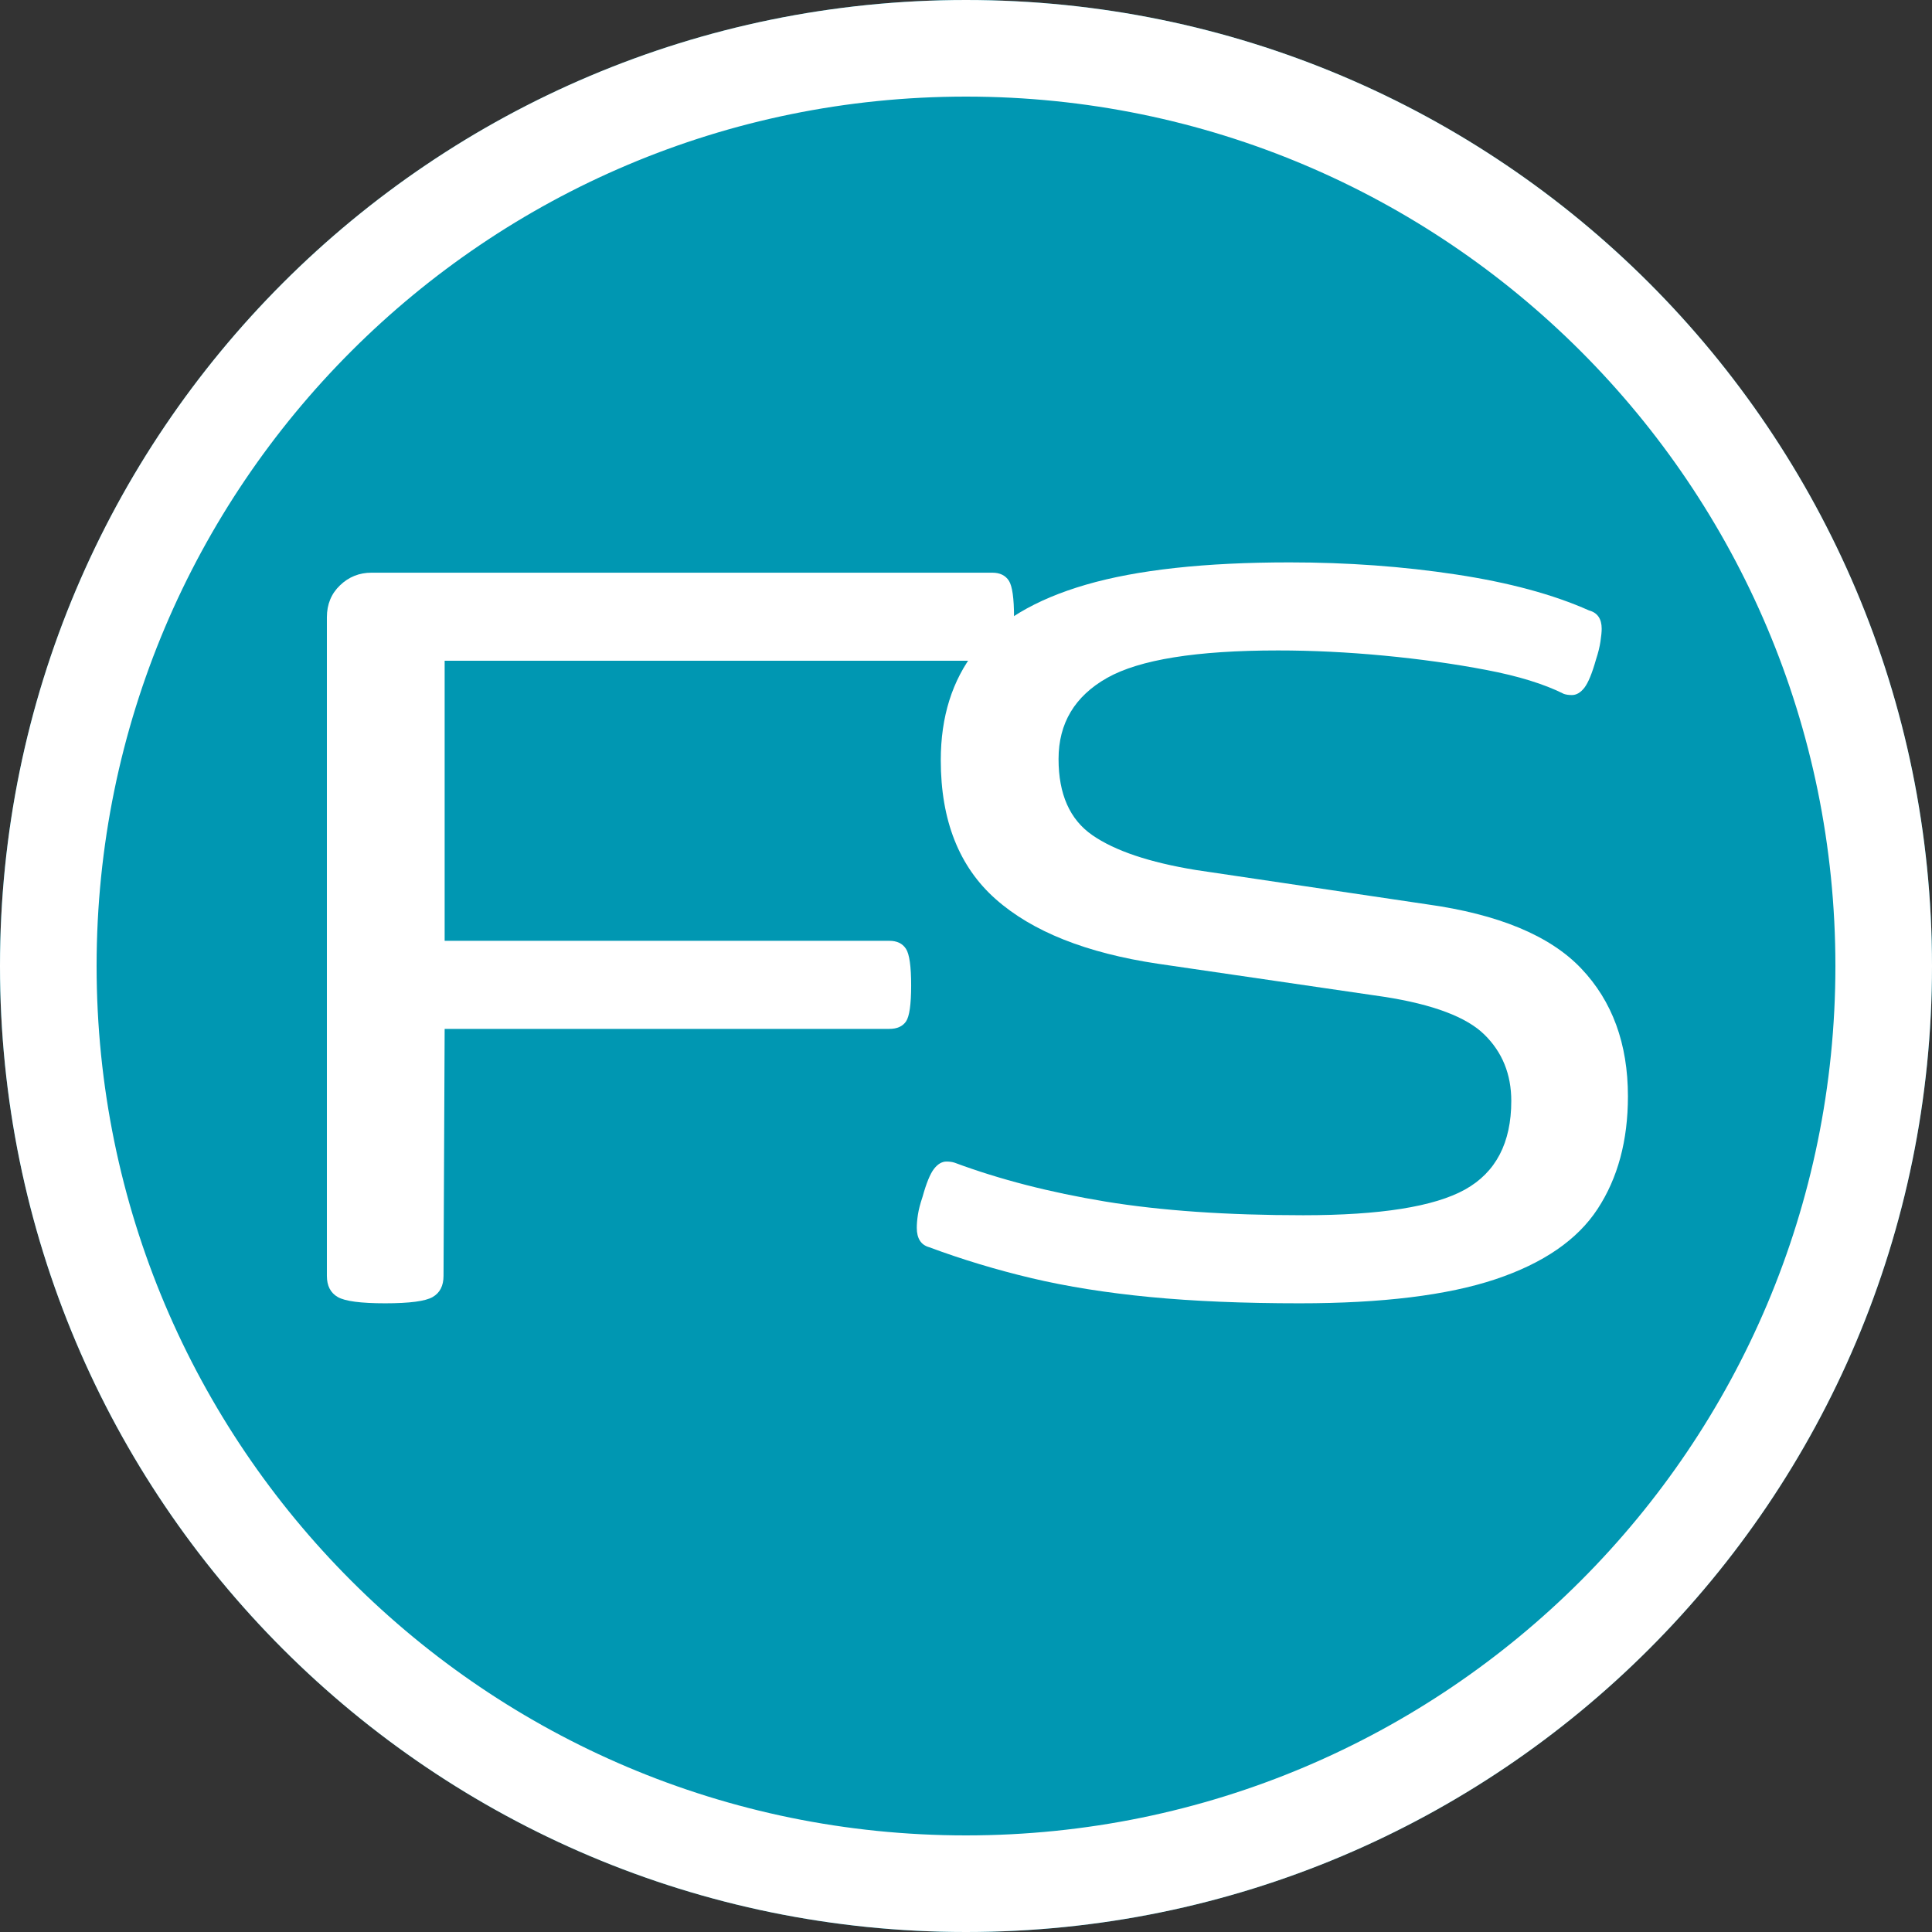
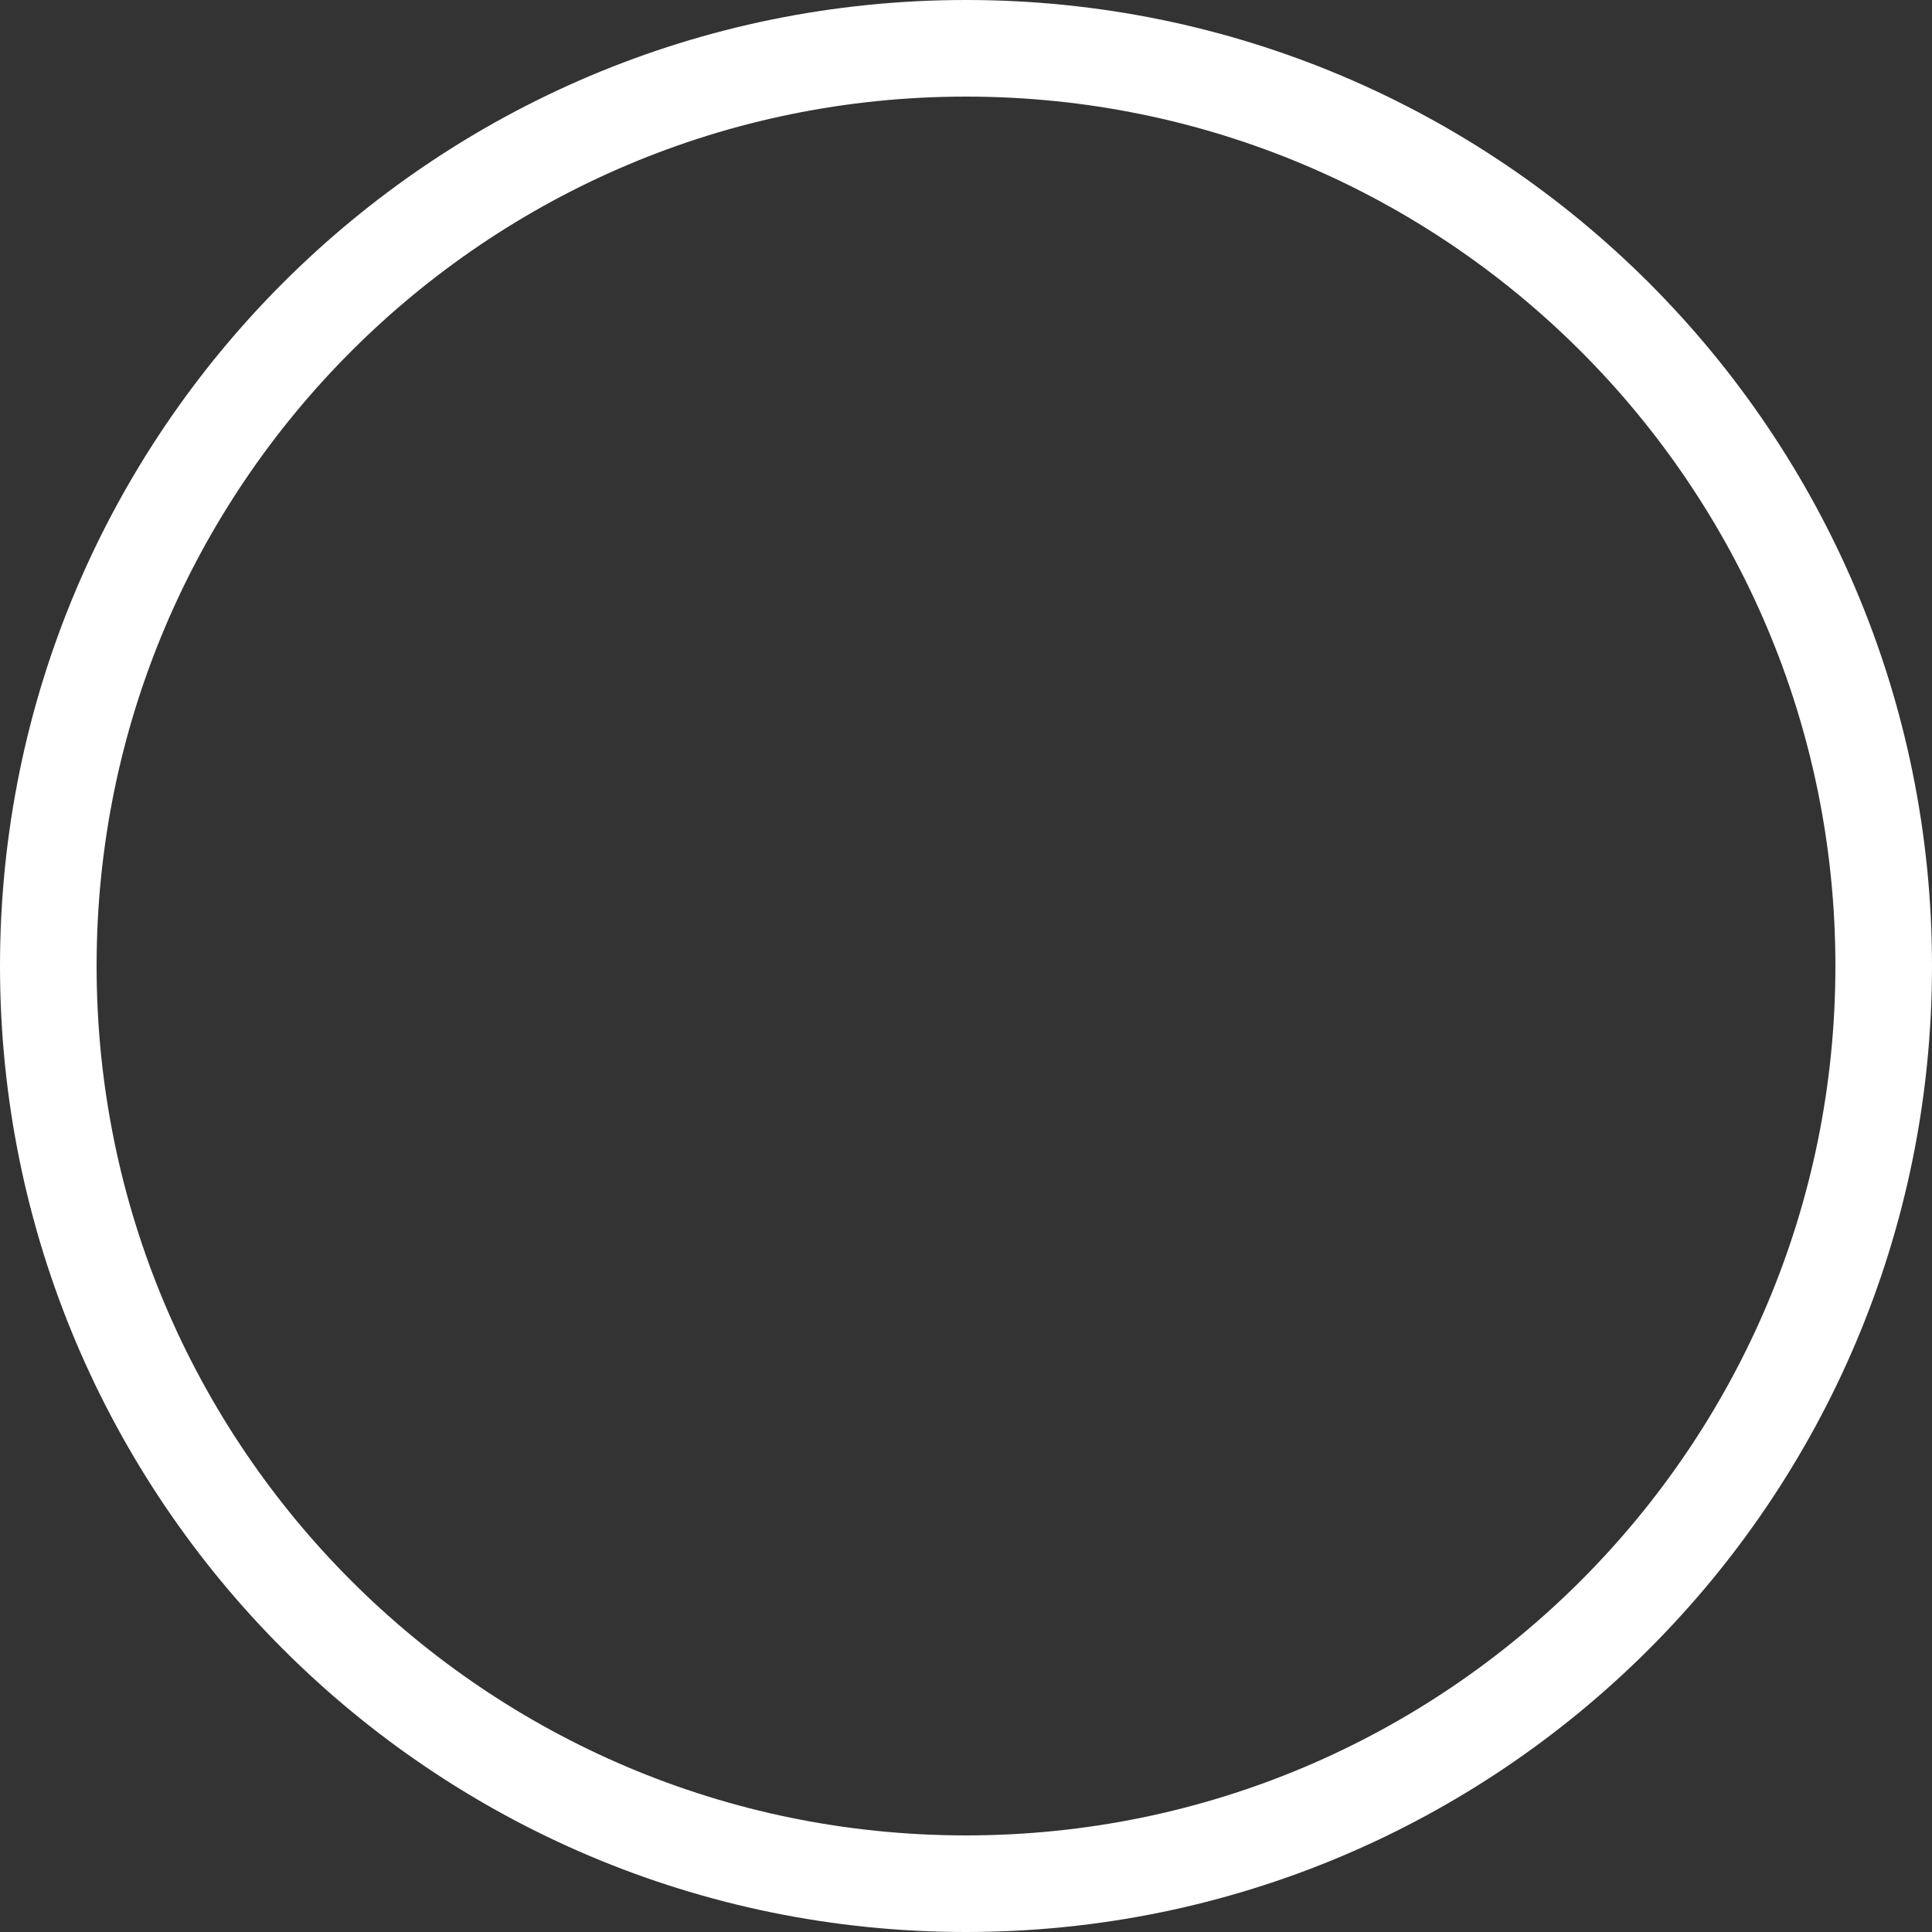
<svg xmlns="http://www.w3.org/2000/svg" version="1.0" preserveAspectRatio="xMidYMid meet" height="500" viewBox="0 0 375 375" zoomAndPan="magnify" width="500">
  <rect x="0" y="0" width="375" height="375" fill="#333333" stroke="none" />
  <defs>
    <g />
    <clipPath id="92fa88be75">
      <path clip-rule="nonzero" d="M 187.5 0 C 83.945 0 0 83.945 0 187.5 C 0 291.055 83.945 375 187.5 375 C 291.055 375 375 291.055 375 187.5 C 375 83.945 291.055 0 187.5 0 Z M 187.5 0" />
    </clipPath>
    <clipPath id="3c8d4cc329">
      <path clip-rule="nonzero" d="M 0 0 L 375 0 L 375 375 L 0 375 Z M 0 0" />
    </clipPath>
    <clipPath id="2af1638255">
-       <path clip-rule="nonzero" d="M 187.5 0 C 83.945 0 0 83.945 0 187.5 C 0 291.055 83.945 375 187.5 375 C 291.055 375 375 291.055 375 187.5 C 375 83.945 291.055 0 187.5 0 Z M 187.5 0" />
+       <path clip-rule="nonzero" d="M 187.5 0 C 83.945 0 0 83.945 0 187.5 C 0 291.055 83.945 375 187.5 375 C 291.055 375 375 291.055 375 187.5 Z M 187.5 0" />
    </clipPath>
    <clipPath id="0de1f1215e">
      <rect height="375" y="0" width="375" x="0" />
    </clipPath>
    <clipPath id="c01e827954">
-       <rect height="375" y="0" width="272" x="0" />
-     </clipPath>
+       </clipPath>
  </defs>
  <g clip-path="url(#92fa88be75)">
    <g transform="matrix(1, 0, 0, 1, 0, 0)">
      <g clip-path="url(#0de1f1215e)">
        <g clip-path="url(#3c8d4cc329)">
          <g clip-path="url(#2af1638255)">
-             <rect fill-opacity="1" y="-82.5" height="540" fill="#0097b2" width="540" x="-82.5" />
-           </g>
+             </g>
        </g>
      </g>
    </g>
    <path stroke-miterlimit="4" stroke-opacity="1" stroke-width="50" stroke="#ffffff" d="M 250 0 C 111.927 0 -0 111.927 -0 250 C -0 388.073 111.927 500 250 500 C 388.073 500 500 388.073 500 250 C 500 111.927 388.073 0 250 0 Z M 250 0" stroke-linejoin="miter" fill="none" transform="matrix(0.75, 0, 0, 0.75, 0, 0)" stroke-linecap="butt" />
  </g>
  <g transform="matrix(1, 0, 0, 1, 46, 0)">
    <g clip-path="url(#c01e827954)">
      <g fill-opacity="1" fill="#ffffff">
        <g transform="translate(1.245, 250.971)">
          <g>
            <path d="M 24.859 -139.812 L 145.359 -139.812 C 146.836 -139.812 147.91 -139.289 148.578 -138.25 C 149.242 -137.219 149.578 -134.852 149.578 -131.156 C 149.578 -127.457 149.242 -125.125 148.578 -124.156 C 147.91 -123.195 146.836 -122.719 145.359 -122.719 L 39.062 -122.719 L 39.062 -68.359 L 125.391 -68.359 C 126.867 -68.359 127.941 -67.836 128.609 -66.797 C 129.273 -65.766 129.609 -63.398 129.609 -59.703 C 129.609 -56.004 129.273 -53.672 128.609 -52.703 C 127.941 -51.742 126.867 -51.266 125.391 -51.266 L 39.062 -51.266 L 38.844 -3.328 C 38.844 -1.398 38.141 -0.031 36.734 0.781 C 35.328 1.594 32.254 2 27.516 2 C 22.785 2 19.719 1.594 18.312 0.781 C 16.906 -0.031 16.203 -1.398 16.203 -3.328 L 16.203 -131.156 C 16.203 -133.664 17.051 -135.734 18.75 -137.359 C 20.445 -138.992 22.484 -139.812 24.859 -139.812 Z M 24.859 -139.812" />
          </g>
        </g>
      </g>
      <g fill-opacity="1" fill="#ffffff">
        <g transform="translate(123.292, 250.971)">
          <g>
-             <path d="M 81 -141.812 C 92.25 -141.812 103.016 -141.031 113.297 -139.469 C 123.578 -137.914 132.191 -135.586 139.141 -132.484 C 140.773 -132.047 141.594 -130.863 141.594 -128.938 C 141.594 -128.344 141.516 -127.523 141.359 -126.484 C 141.211 -125.453 140.922 -124.27 140.484 -122.938 C 139.734 -120.281 138.988 -118.469 138.25 -117.5 C 137.508 -116.539 136.695 -116.062 135.812 -116.062 C 135.219 -116.062 134.703 -116.133 134.266 -116.281 C 130.422 -118.207 125.391 -119.758 119.172 -120.938 C 112.953 -122.125 106.328 -123.051 99.297 -123.719 C 92.273 -124.383 85.438 -124.719 78.781 -124.719 C 62.945 -124.719 51.883 -122.941 45.594 -119.391 C 39.312 -115.836 36.172 -110.586 36.172 -103.641 C 36.172 -96.828 38.352 -91.906 42.719 -88.875 C 47.082 -85.844 53.773 -83.586 62.797 -82.109 L 107.625 -75.453 C 121.539 -73.523 131.531 -69.379 137.594 -63.016 C 143.656 -56.66 146.688 -48.379 146.688 -38.172 C 146.688 -29.586 144.723 -22.301 140.797 -16.312 C 136.879 -10.32 130.258 -5.77 120.938 -2.656 C 111.625 0.445 98.977 2 83 2 C 72.051 2 62.359 1.594 53.922 0.781 C 45.492 -0.031 37.836 -1.25 30.953 -2.875 C 24.078 -4.508 17.457 -6.508 11.094 -8.875 C 9.469 -9.32 8.656 -10.582 8.656 -12.656 C 8.656 -13.395 8.727 -14.242 8.875 -15.203 C 9.02 -16.16 9.316 -17.305 9.766 -18.641 C 10.504 -21.305 11.242 -23.117 11.984 -24.078 C 12.723 -25.035 13.535 -25.516 14.422 -25.516 C 15.016 -25.516 15.535 -25.441 15.984 -25.297 C 24.711 -22.047 34.473 -19.531 45.266 -17.75 C 56.066 -15.977 68.867 -15.094 83.672 -15.094 C 98.609 -15.094 109.07 -16.754 115.062 -20.078 C 121.051 -23.41 124.047 -29.145 124.047 -37.281 C 124.047 -42.457 122.305 -46.75 118.828 -50.156 C 115.359 -53.562 108.891 -56.004 99.422 -57.484 L 55.484 -63.906 C 41.578 -65.977 31.07 -70.16 23.969 -76.453 C 16.863 -82.742 13.312 -91.734 13.312 -103.422 C 13.312 -111.848 15.531 -118.91 19.969 -124.609 C 24.406 -130.305 31.582 -134.598 41.5 -137.484 C 51.414 -140.367 64.582 -141.812 81 -141.812 Z M 81 -141.812" />
-           </g>
+             </g>
        </g>
      </g>
    </g>
  </g>
</svg>